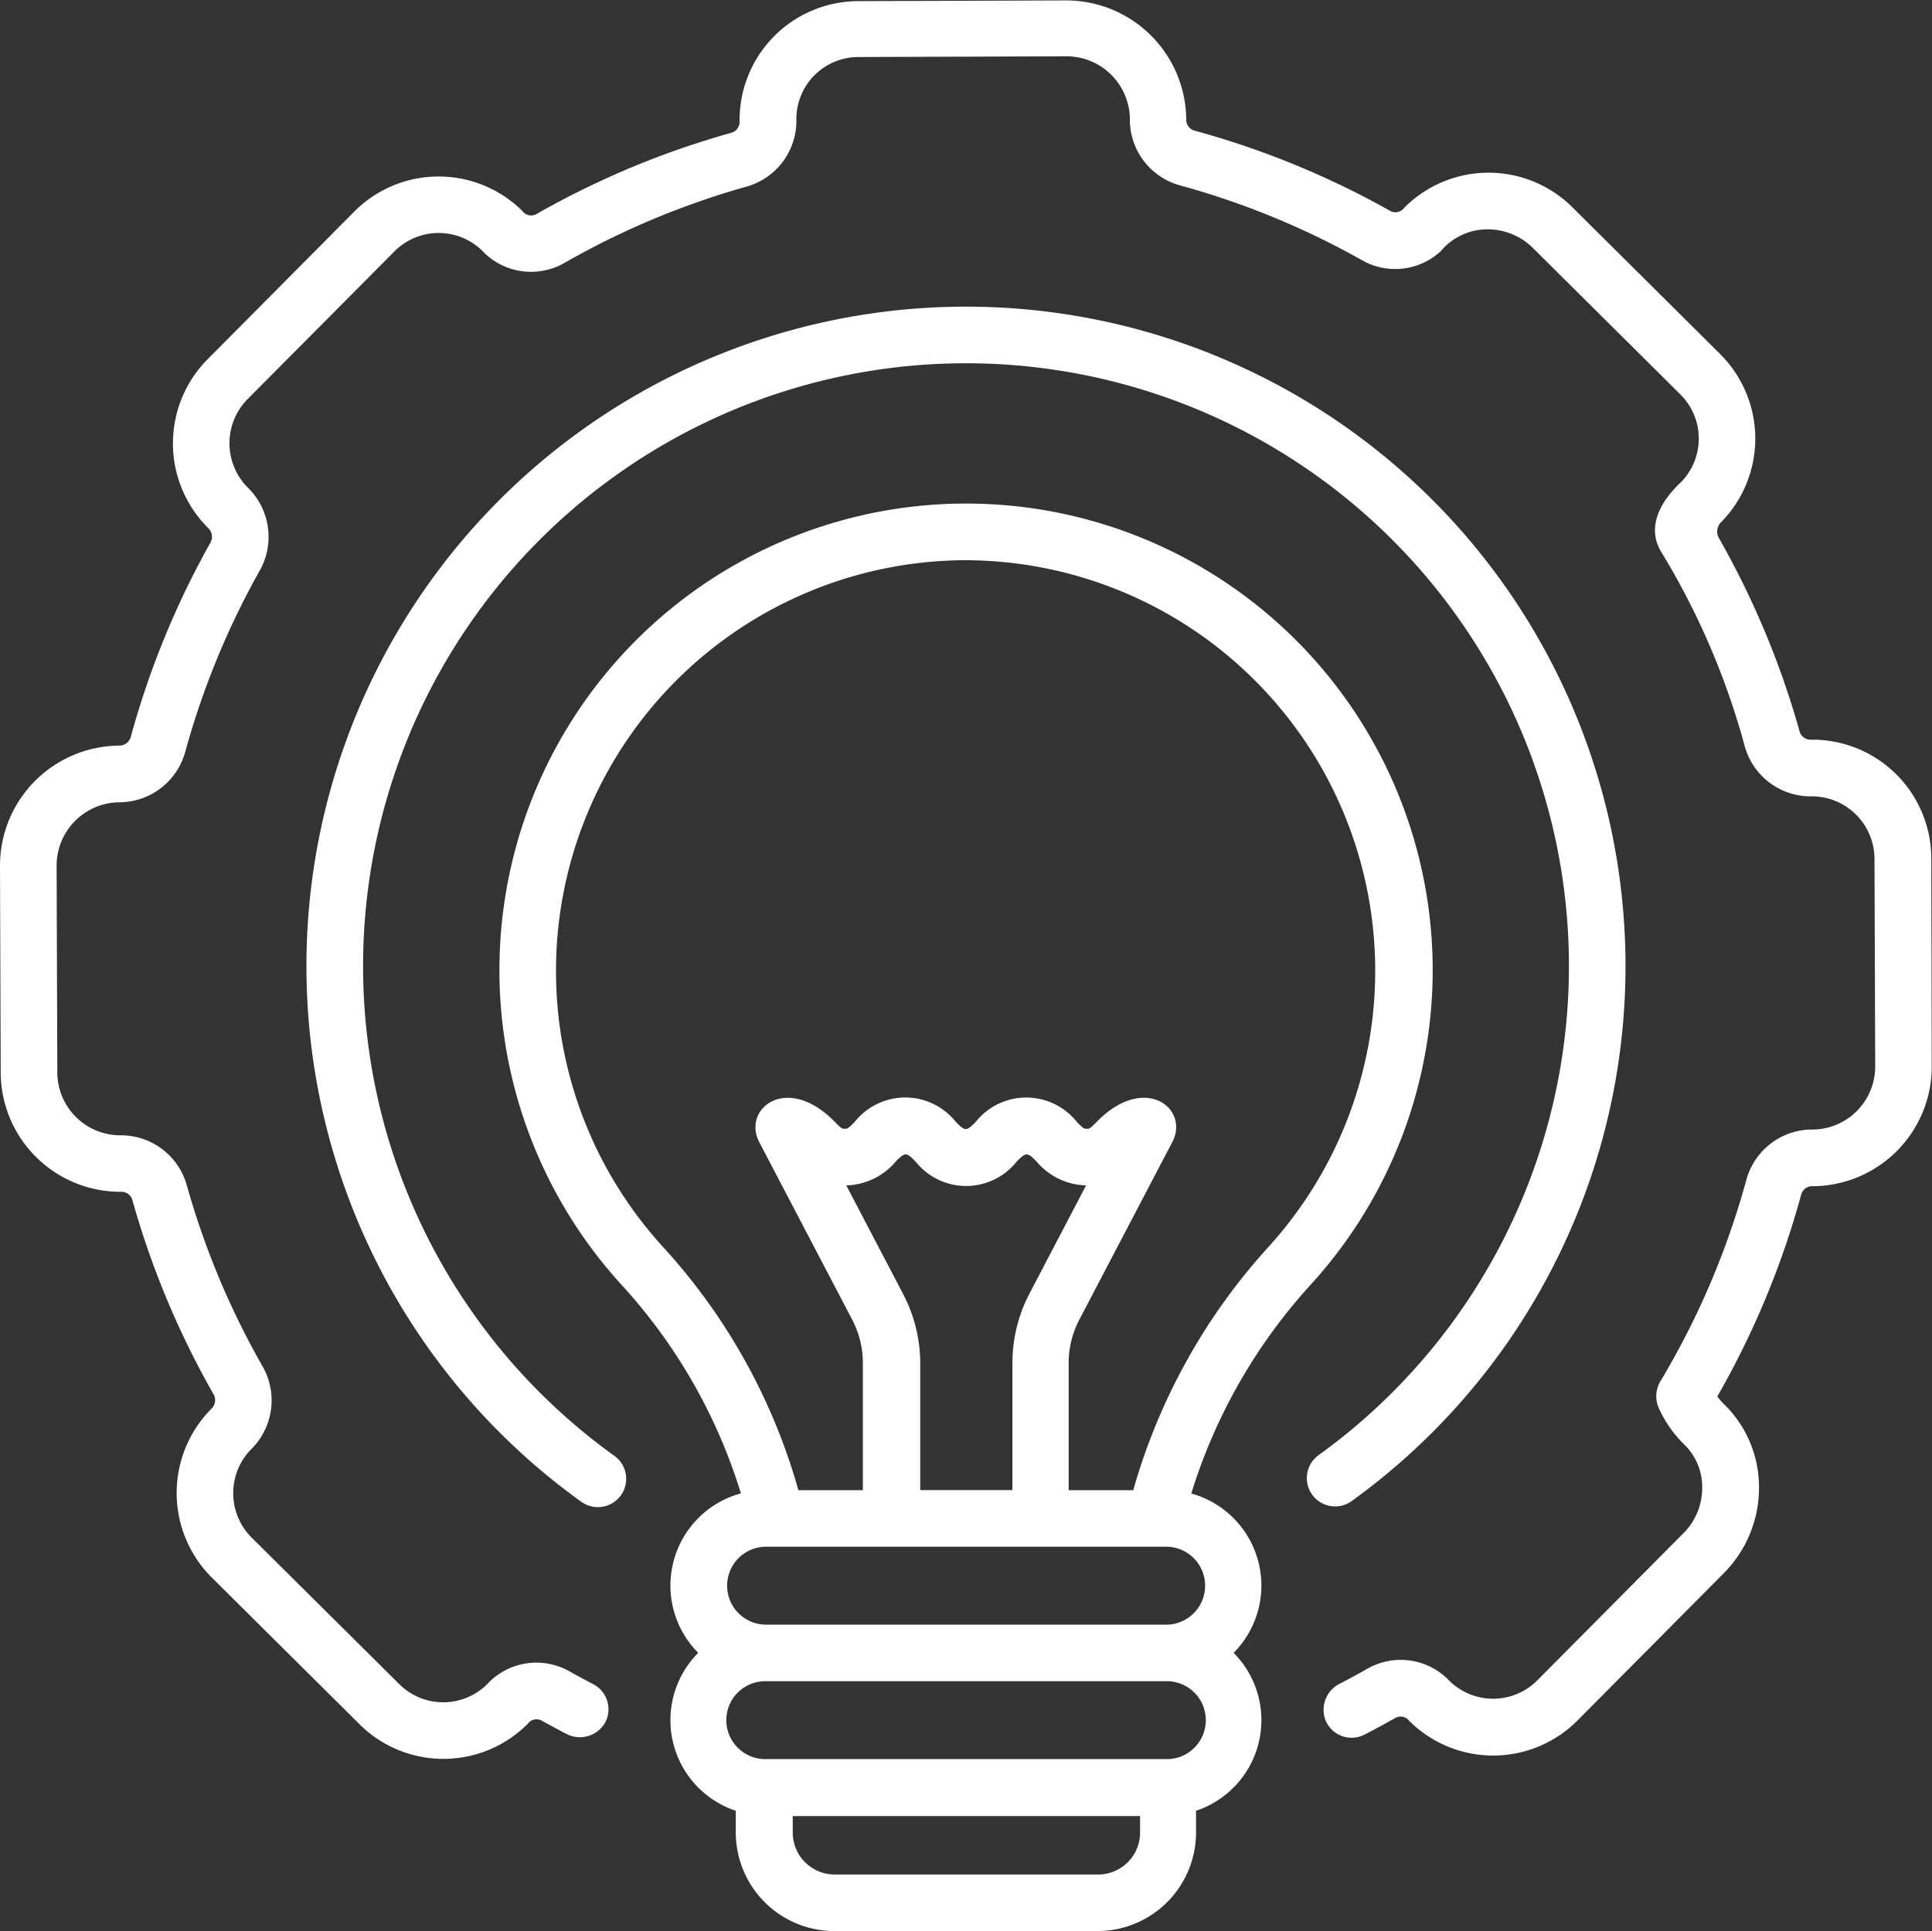
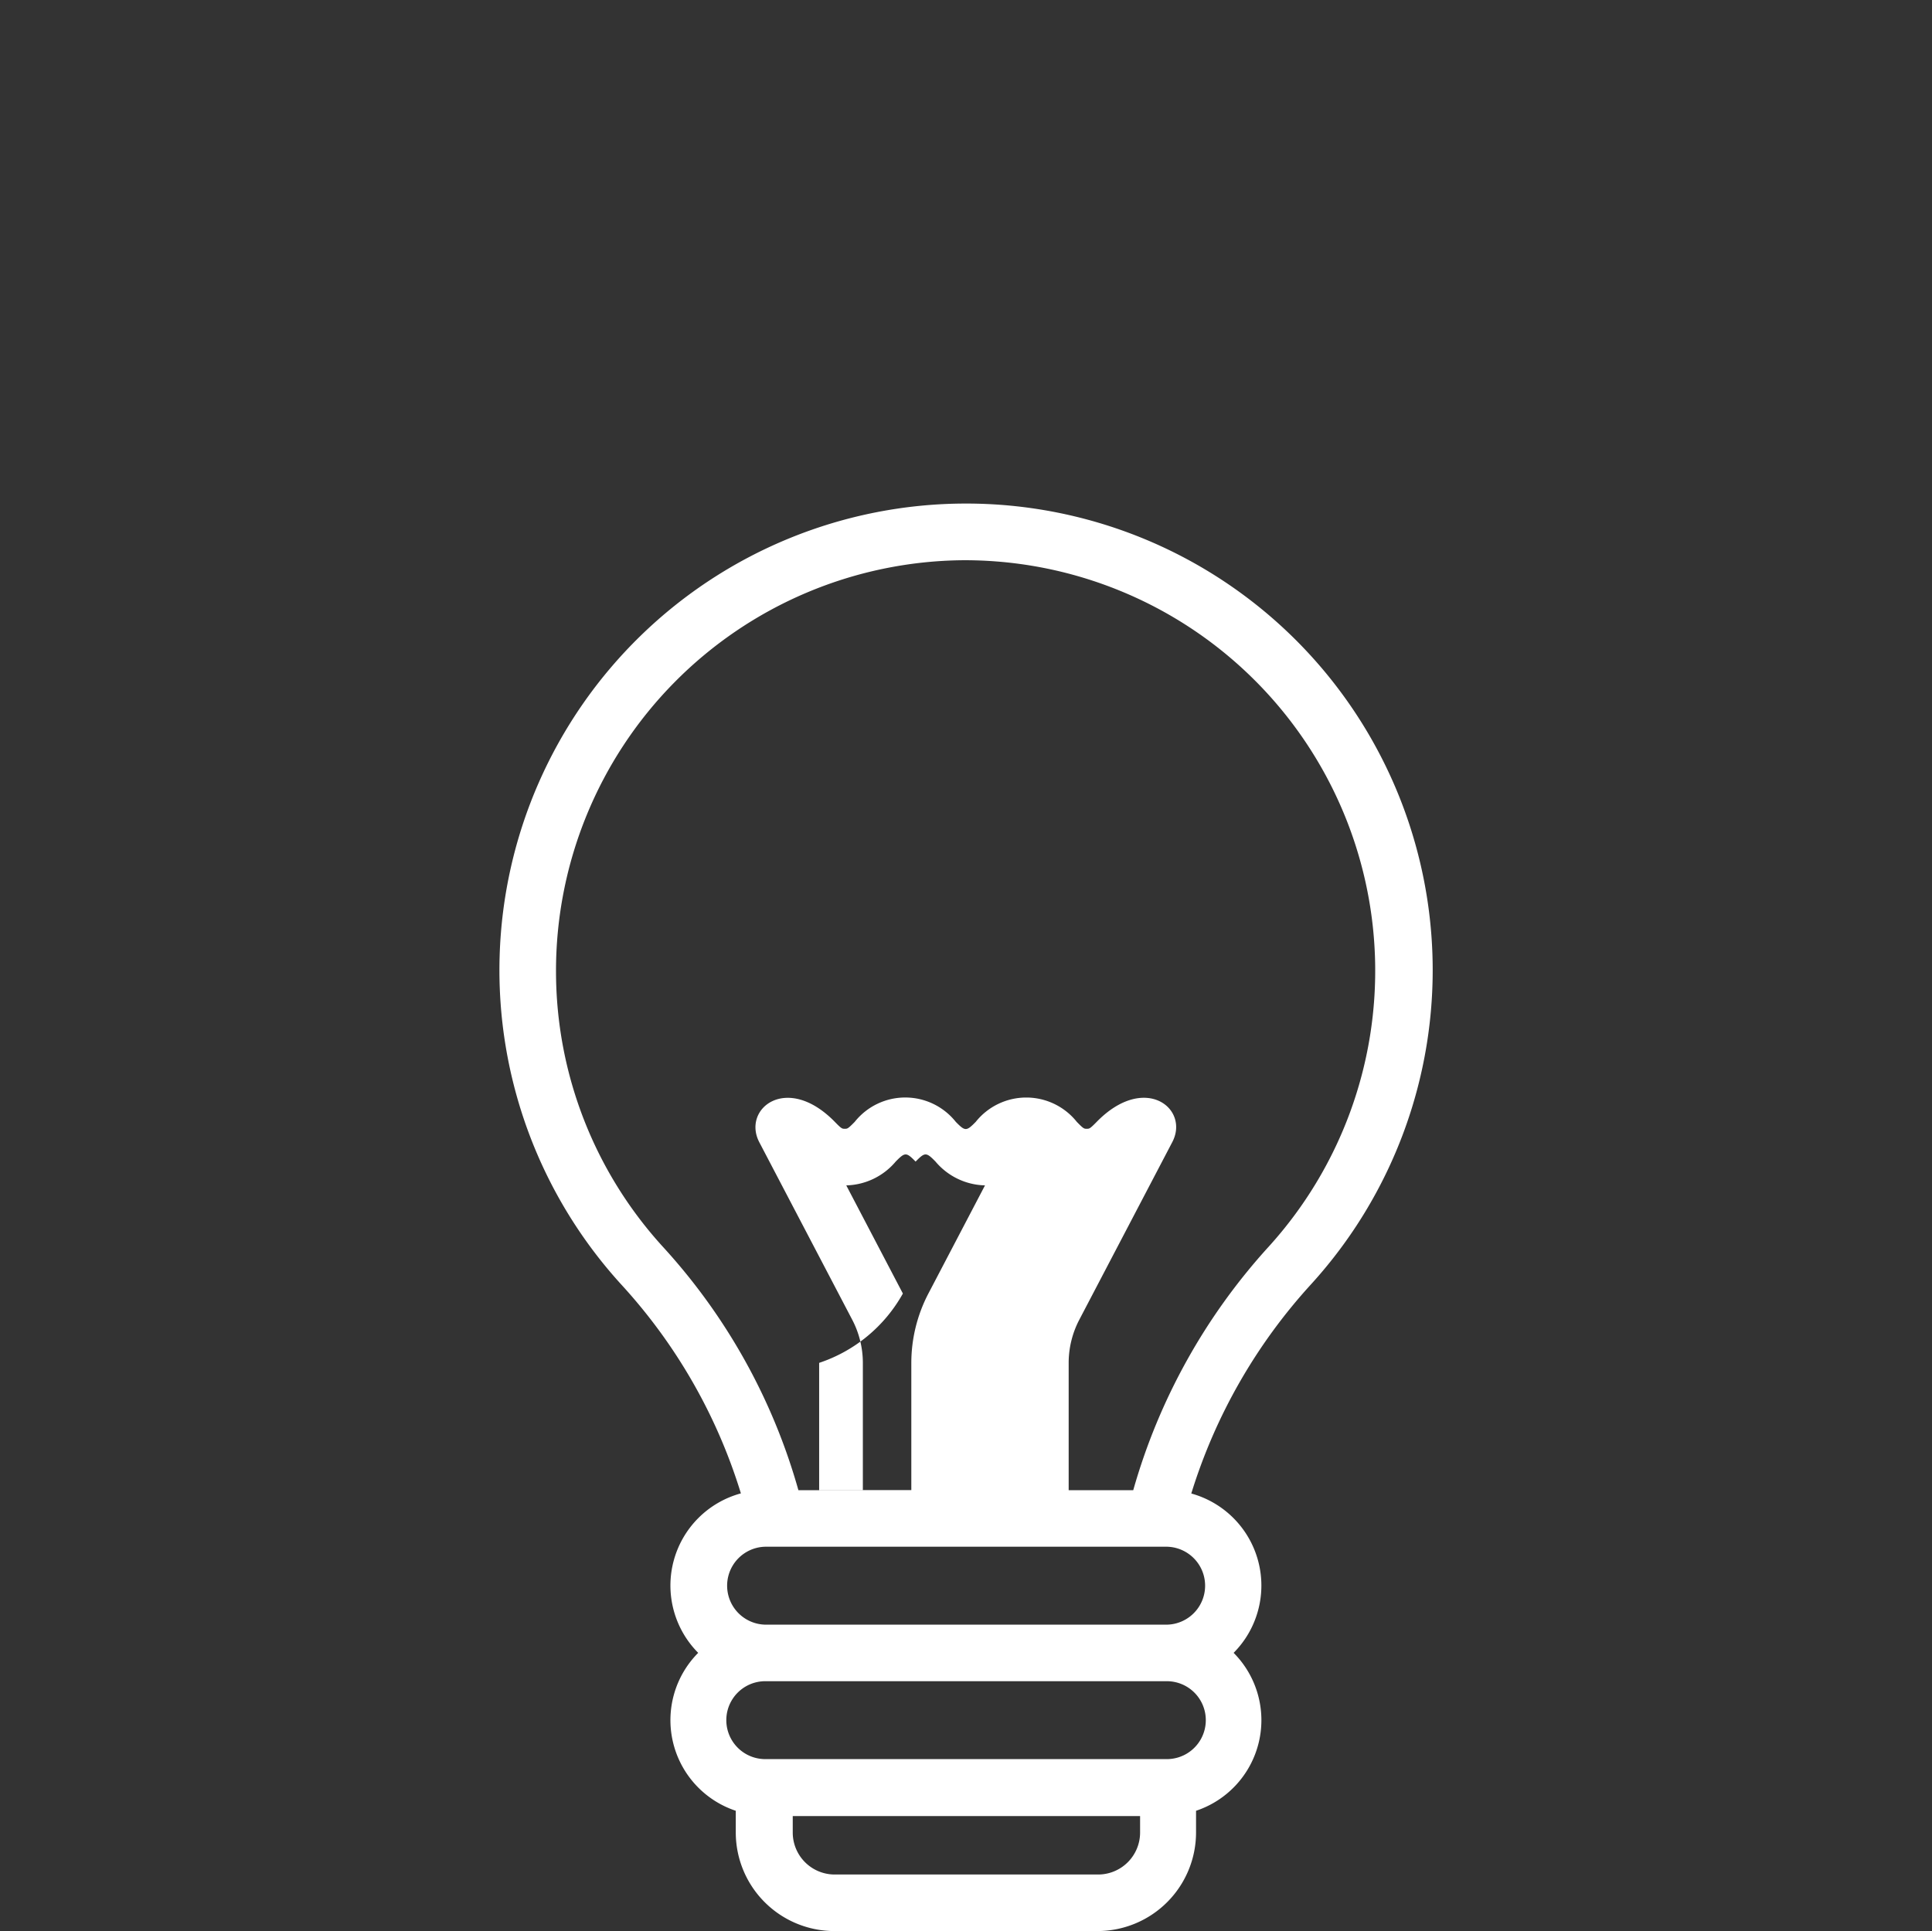
<svg xmlns="http://www.w3.org/2000/svg" width="32.489" height="32.477" viewBox="0 0 32.489 32.477">
  <rect x="0" y="0" width="32.489" height="32.477" fill="#333333" stroke="none" />
  <g id="solution" transform="translate(0 -0.093)">
    <g id="Group_15837" data-name="Group 15837" transform="translate(0 0.093)">
-       <path id="Path_41599" data-name="Path 41599" d="M98.784,101.4a11.091,11.091,0,1,0-12.95.01.476.476,0,0,0,.556-.773,10.139,10.139,0,1,1,11.838-.009.476.476,0,0,0,.557.772Z" transform="translate(-76.058 -76.152)" fill="#fff" />
-       <path id="Path_41600" data-name="Path 41600" d="M143.977,150.212a9.269,9.269,0,0,1,2.01-3.514,7.847,7.847,0,1,0-11.584.012,9.163,9.163,0,0,1,2,3.5,1.606,1.606,0,0,0-.718,2.682,1.606,1.606,0,0,0,.632,2.656v.366a1.659,1.659,0,0,0,1.657,1.657H142.4a1.659,1.659,0,0,0,1.657-1.657v-.366a1.606,1.606,0,0,0,.632-2.656,1.606,1.606,0,0,0-.716-2.681Zm-10.683-8.77a6.906,6.906,0,0,1,6.844-6.926h.051a6.905,6.905,0,0,1,5.094,11.54,10.219,10.219,0,0,0-2.282,4.1h-1.086v-2.14a1.569,1.569,0,0,1,.178-.725l1.563-2.986c.3-.567-.463-1.169-1.27-.343-.114.116-.122.116-.167.116s-.054,0-.167-.116a1.087,1.087,0,0,0-1.7,0c-.157.16-.178.16-.335,0a1.086,1.086,0,0,0-1.7,0c-.114.116-.122.116-.167.116s-.054,0-.167-.116c-.807-.826-1.565-.221-1.27.343l1.563,2.986a1.569,1.569,0,0,1,.178.725v2.14h-1.084a10.117,10.117,0,0,0-2.274-4.088A6.877,6.877,0,0,1,133.294,141.442Zm5.833,5.407-.952-1.819a1.122,1.122,0,0,0,.831-.4c.157-.16.178-.161.335,0a1.086,1.086,0,0,0,1.7,0c.157-.16.178-.161.335,0a1.122,1.122,0,0,0,.832.4l-.952,1.819a2.525,2.525,0,0,0-.287,1.166v2.14h-1.55v-2.14A2.523,2.523,0,0,0,139.127,146.849Zm-2.3,4.258h6.727a.655.655,0,0,1,0,1.311h-6.727a.655.655,0,1,1,0-1.311Zm5.579,5.513h-4.431a.706.706,0,0,1-.7-.7v-.283h5.841v.283A.706.706,0,0,1,142.4,156.62Zm1.174-1.941H136.8a.655.655,0,0,1,.026-1.31h6.727a.655.655,0,0,1,.026,1.31Z" transform="translate(-123.944 -125.094)" fill="#fff" />
-       <path id="Path_41601" data-name="Path 41601" d="M32.477,14.533a2,2,0,0,0-2.017-2h-.022a.19.19,0,0,1-.176-.141,14.477,14.477,0,0,0-1.355-3.247.221.221,0,0,1,.032-.266h0a2.007,2.007,0,0,0-.017-2.836L26.45,3.587a2,2,0,0,0-2.836,0,.183.183,0,0,1-.245.048,14.489,14.489,0,0,0-3.278-1.344.191.191,0,0,1-.143-.176V2.1a2.019,2.019,0,0,0-2.015-2h-.007l-3.5.012a2,2,0,0,0-1.989,2.018v.02a.191.191,0,0,1-.142.177A14.487,14.487,0,0,0,9.03,3.688a.183.183,0,0,1-.245-.046,2,2,0,0,0-2.836.018L3.494,6.132a2.008,2.008,0,0,0,0,2.835l.014.014a.2.2,0,0,1,.03.239,14.492,14.492,0,0,0-1.34,3.27.2.2,0,0,1-.191.143H2a2.019,2.019,0,0,0-2,2.023l.012,3.481a2.013,2.013,0,0,0,2.021,2H2.05a.191.191,0,0,1,.177.142,14.494,14.494,0,0,0,1.366,3.266.2.2,0,0,1-.045.248,2.008,2.008,0,0,0,.018,2.836l2.473,2.456a2,2,0,0,0,2.835,0,.183.183,0,0,1,.245-.049c.12.068.248.136.4.215a.49.49,0,0,0,.654-.181.476.476,0,0,0-.2-.654c-.15-.078-.274-.145-.39-.21a1.128,1.128,0,0,0-1.393.214,1.048,1.048,0,0,1-1.483-.01L4.236,25.957a1.056,1.056,0,0,1-.02-1.483,1.152,1.152,0,0,0,.2-1.4,13.54,13.54,0,0,1-1.276-3.051,1.149,1.149,0,0,0-1.08-.836H2.021A1.06,1.06,0,0,1,.964,18.134L.952,14.653a1.065,1.065,0,0,1,1.054-1.067h.008a1.153,1.153,0,0,0,1.1-.844A13.542,13.542,0,0,1,4.369,9.687a1.158,1.158,0,0,0-.184-1.376L4.16,8.286A1.056,1.056,0,0,1,4.169,6.8L6.625,4.329a1.048,1.048,0,0,1,1.483-.02,1.128,1.128,0,0,0,1.394.2,13.536,13.536,0,0,1,3.054-1.278,1.148,1.148,0,0,0,.836-1.121,1.043,1.043,0,0,1,1.04-1.058l3.5-.012h0A1.066,1.066,0,0,1,19,2.138a1.148,1.148,0,0,0,.844,1.073A13.538,13.538,0,0,1,22.9,4.467a1.125,1.125,0,0,0,1.328-.15,1.027,1.027,0,0,1,.791-.367,1.081,1.081,0,0,1,.757.312l2.473,2.456a1.047,1.047,0,0,1,.02,1.483c-.437.41-.545.826-.335,1.171a12.639,12.639,0,0,1,1.408,3.278,1.148,1.148,0,0,0,1.126.836,1.055,1.055,0,0,1,1.054,1.078l.012,3.463a1.06,1.06,0,0,1-1.057,1.063h-.037a1.148,1.148,0,0,0-1.072.843,13.528,13.528,0,0,1-1.443,3.385.488.488,0,0,0-.034.448,2,2,0,0,0,.434.623,1,1,0,0,1,.3.717,1.079,1.079,0,0,1-.309.766l-2.456,2.473a1.048,1.048,0,0,1-1.483.02,1.129,1.129,0,0,0-1.395-.2c-.135.077-.28.156-.454.246a.49.49,0,0,0-.228.637.476.476,0,0,0,.649.217c.194-.1.355-.188.506-.274a.184.184,0,0,1,.245.046,2,2,0,0,0,2.836-.017l2.456-2.473A2.037,2.037,0,0,0,29.58,25.1a1.947,1.947,0,0,0-.588-1.391,1.041,1.041,0,0,1-.113-.13,14.481,14.481,0,0,0,1.41-3.394.19.19,0,0,1,.174-.142h.022a2.013,2.013,0,0,0,2-2.018Z" transform="translate(0 -0.093)" fill="#fff" />
+       <path id="Path_41600" data-name="Path 41600" d="M143.977,150.212a9.269,9.269,0,0,1,2.01-3.514,7.847,7.847,0,1,0-11.584.012,9.163,9.163,0,0,1,2,3.5,1.606,1.606,0,0,0-.718,2.682,1.606,1.606,0,0,0,.632,2.656v.366a1.659,1.659,0,0,0,1.657,1.657H142.4a1.659,1.659,0,0,0,1.657-1.657v-.366a1.606,1.606,0,0,0,.632-2.656,1.606,1.606,0,0,0-.716-2.681Zm-10.683-8.77a6.906,6.906,0,0,1,6.844-6.926h.051a6.905,6.905,0,0,1,5.094,11.54,10.219,10.219,0,0,0-2.282,4.1h-1.086v-2.14a1.569,1.569,0,0,1,.178-.725l1.563-2.986c.3-.567-.463-1.169-1.27-.343-.114.116-.122.116-.167.116s-.054,0-.167-.116a1.087,1.087,0,0,0-1.7,0c-.157.16-.178.16-.335,0a1.086,1.086,0,0,0-1.7,0c-.114.116-.122.116-.167.116s-.054,0-.167-.116c-.807-.826-1.565-.221-1.27.343l1.563,2.986a1.569,1.569,0,0,1,.178.725v2.14h-1.084a10.117,10.117,0,0,0-2.274-4.088A6.877,6.877,0,0,1,133.294,141.442Zm5.833,5.407-.952-1.819a1.122,1.122,0,0,0,.831-.4c.157-.16.178-.161.335,0c.157-.16.178-.161.335,0a1.122,1.122,0,0,0,.832.4l-.952,1.819a2.525,2.525,0,0,0-.287,1.166v2.14h-1.55v-2.14A2.523,2.523,0,0,0,139.127,146.849Zm-2.3,4.258h6.727a.655.655,0,0,1,0,1.311h-6.727a.655.655,0,1,1,0-1.311Zm5.579,5.513h-4.431a.706.706,0,0,1-.7-.7v-.283h5.841v.283A.706.706,0,0,1,142.4,156.62Zm1.174-1.941H136.8a.655.655,0,0,1,.026-1.31h6.727a.655.655,0,0,1,.026,1.31Z" transform="translate(-123.944 -125.094)" fill="#fff" />
    </g>
  </g>
</svg>